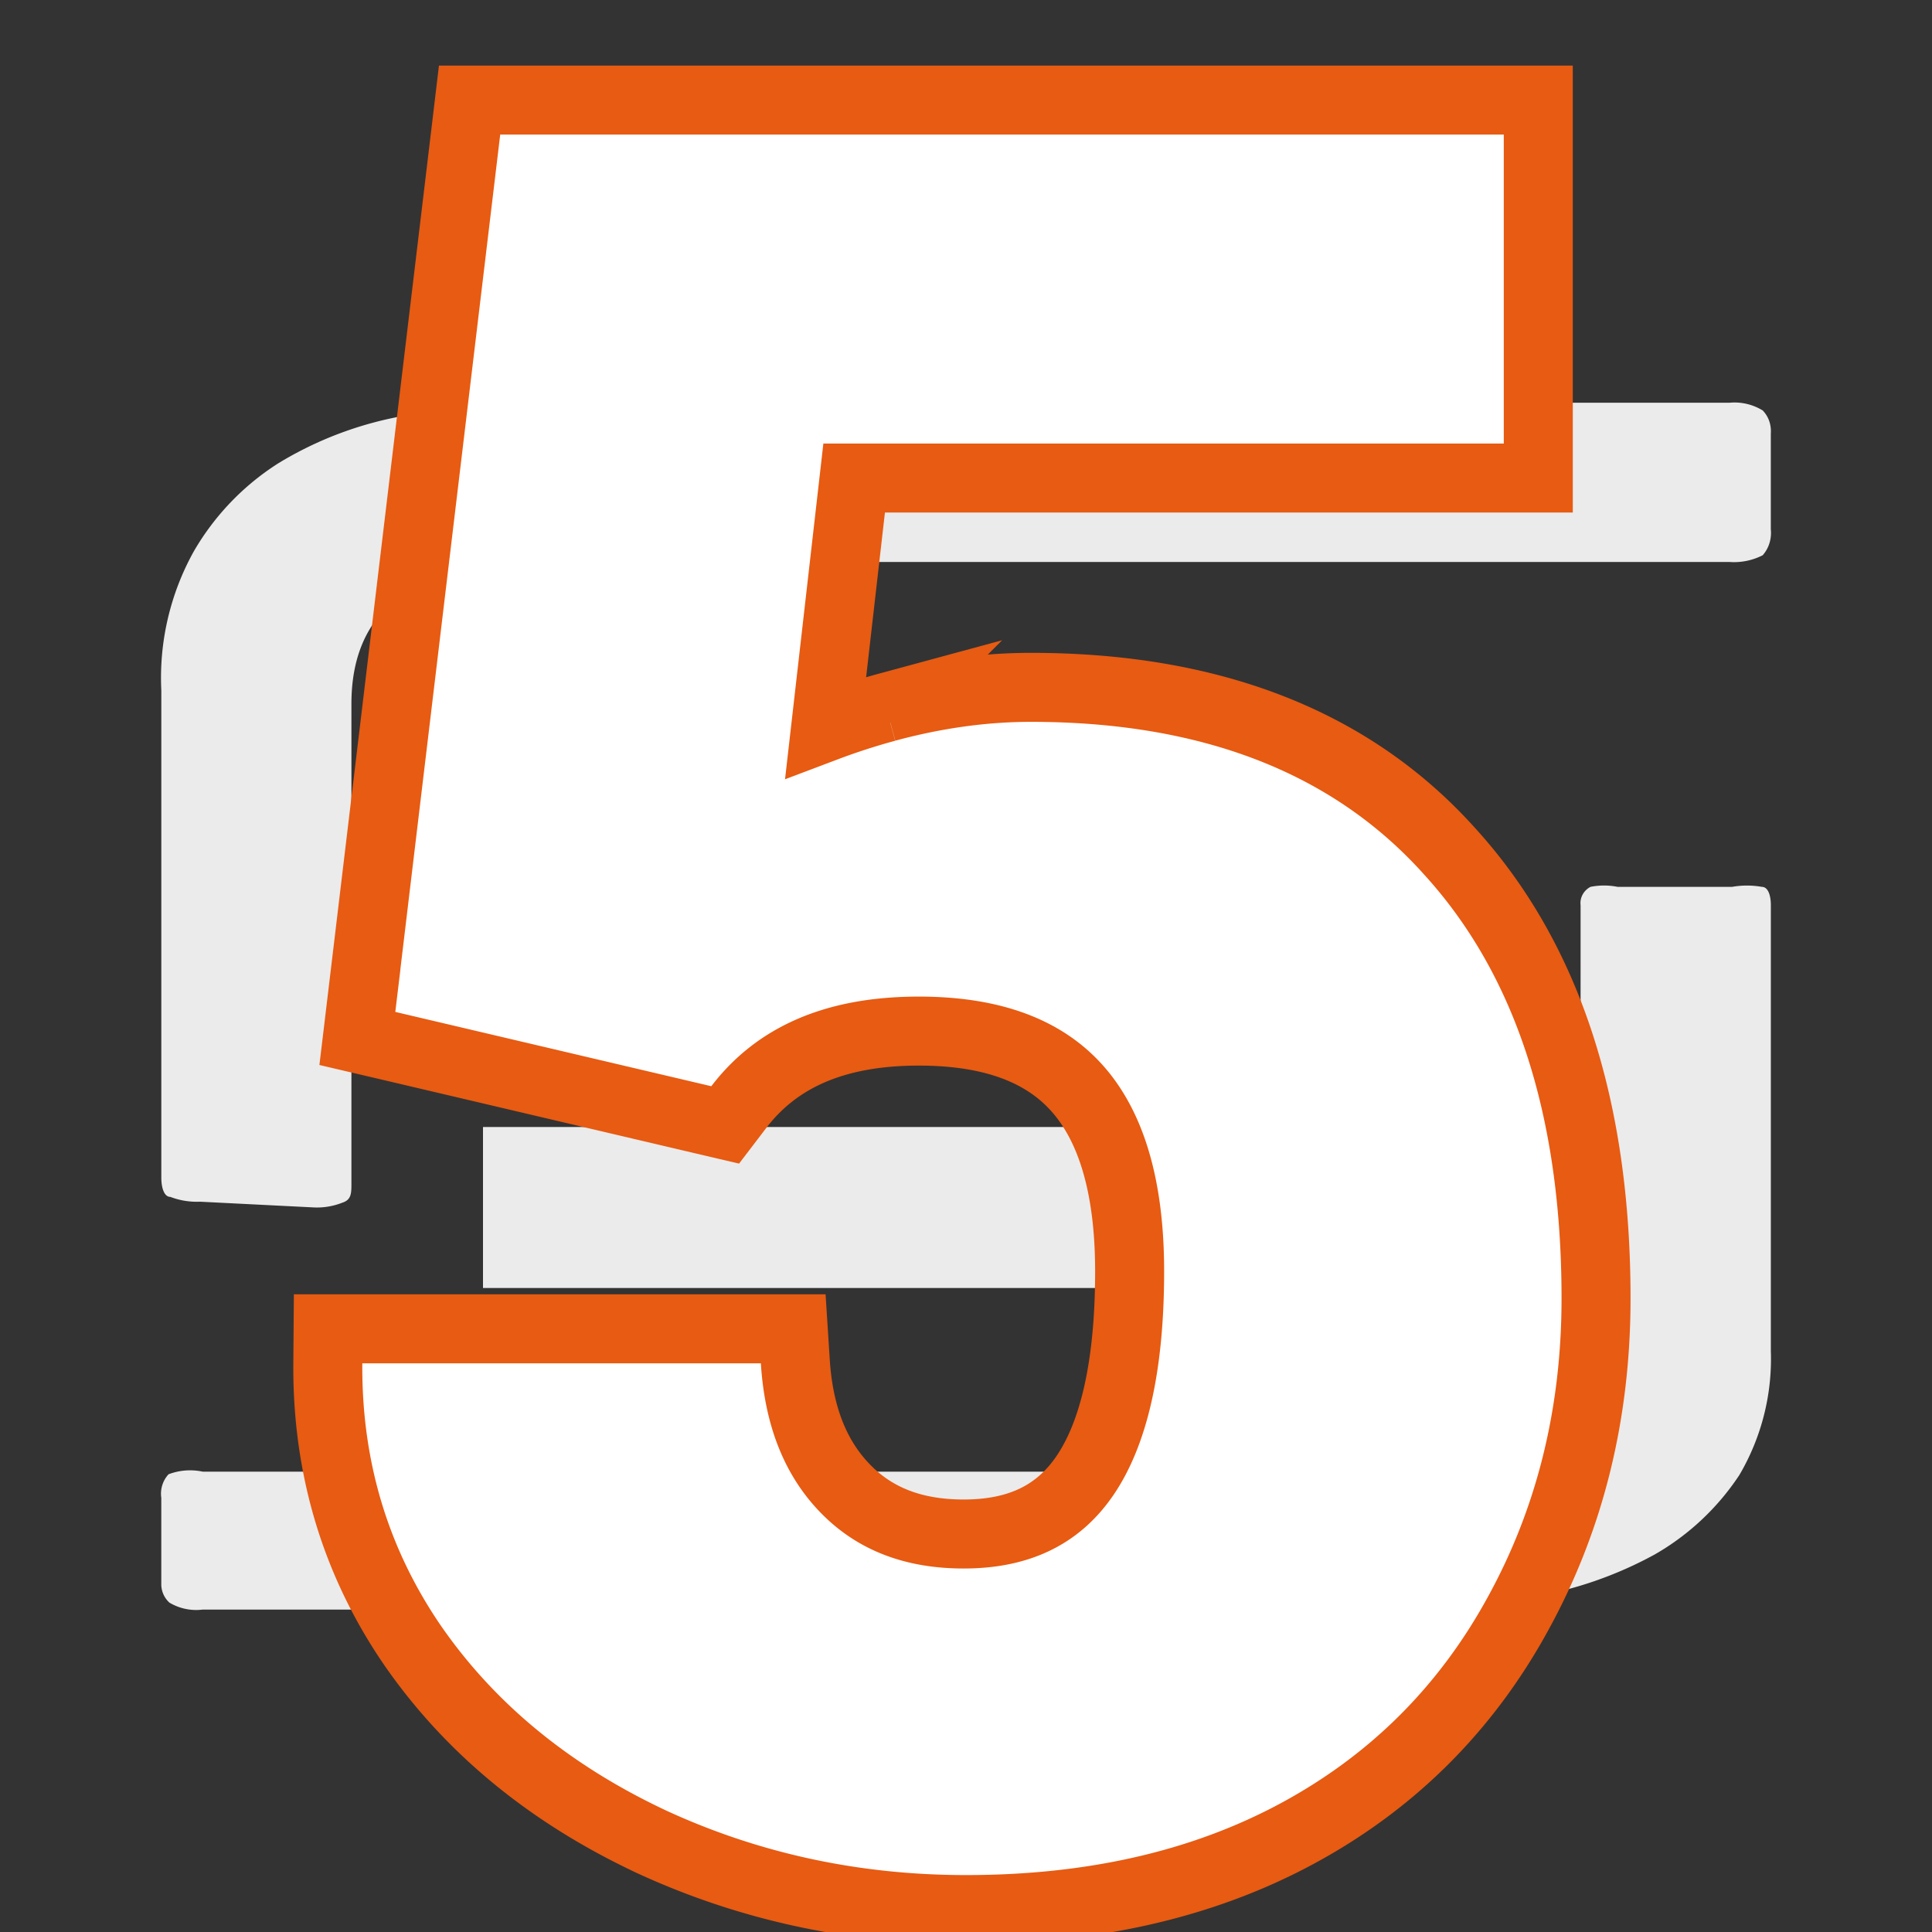
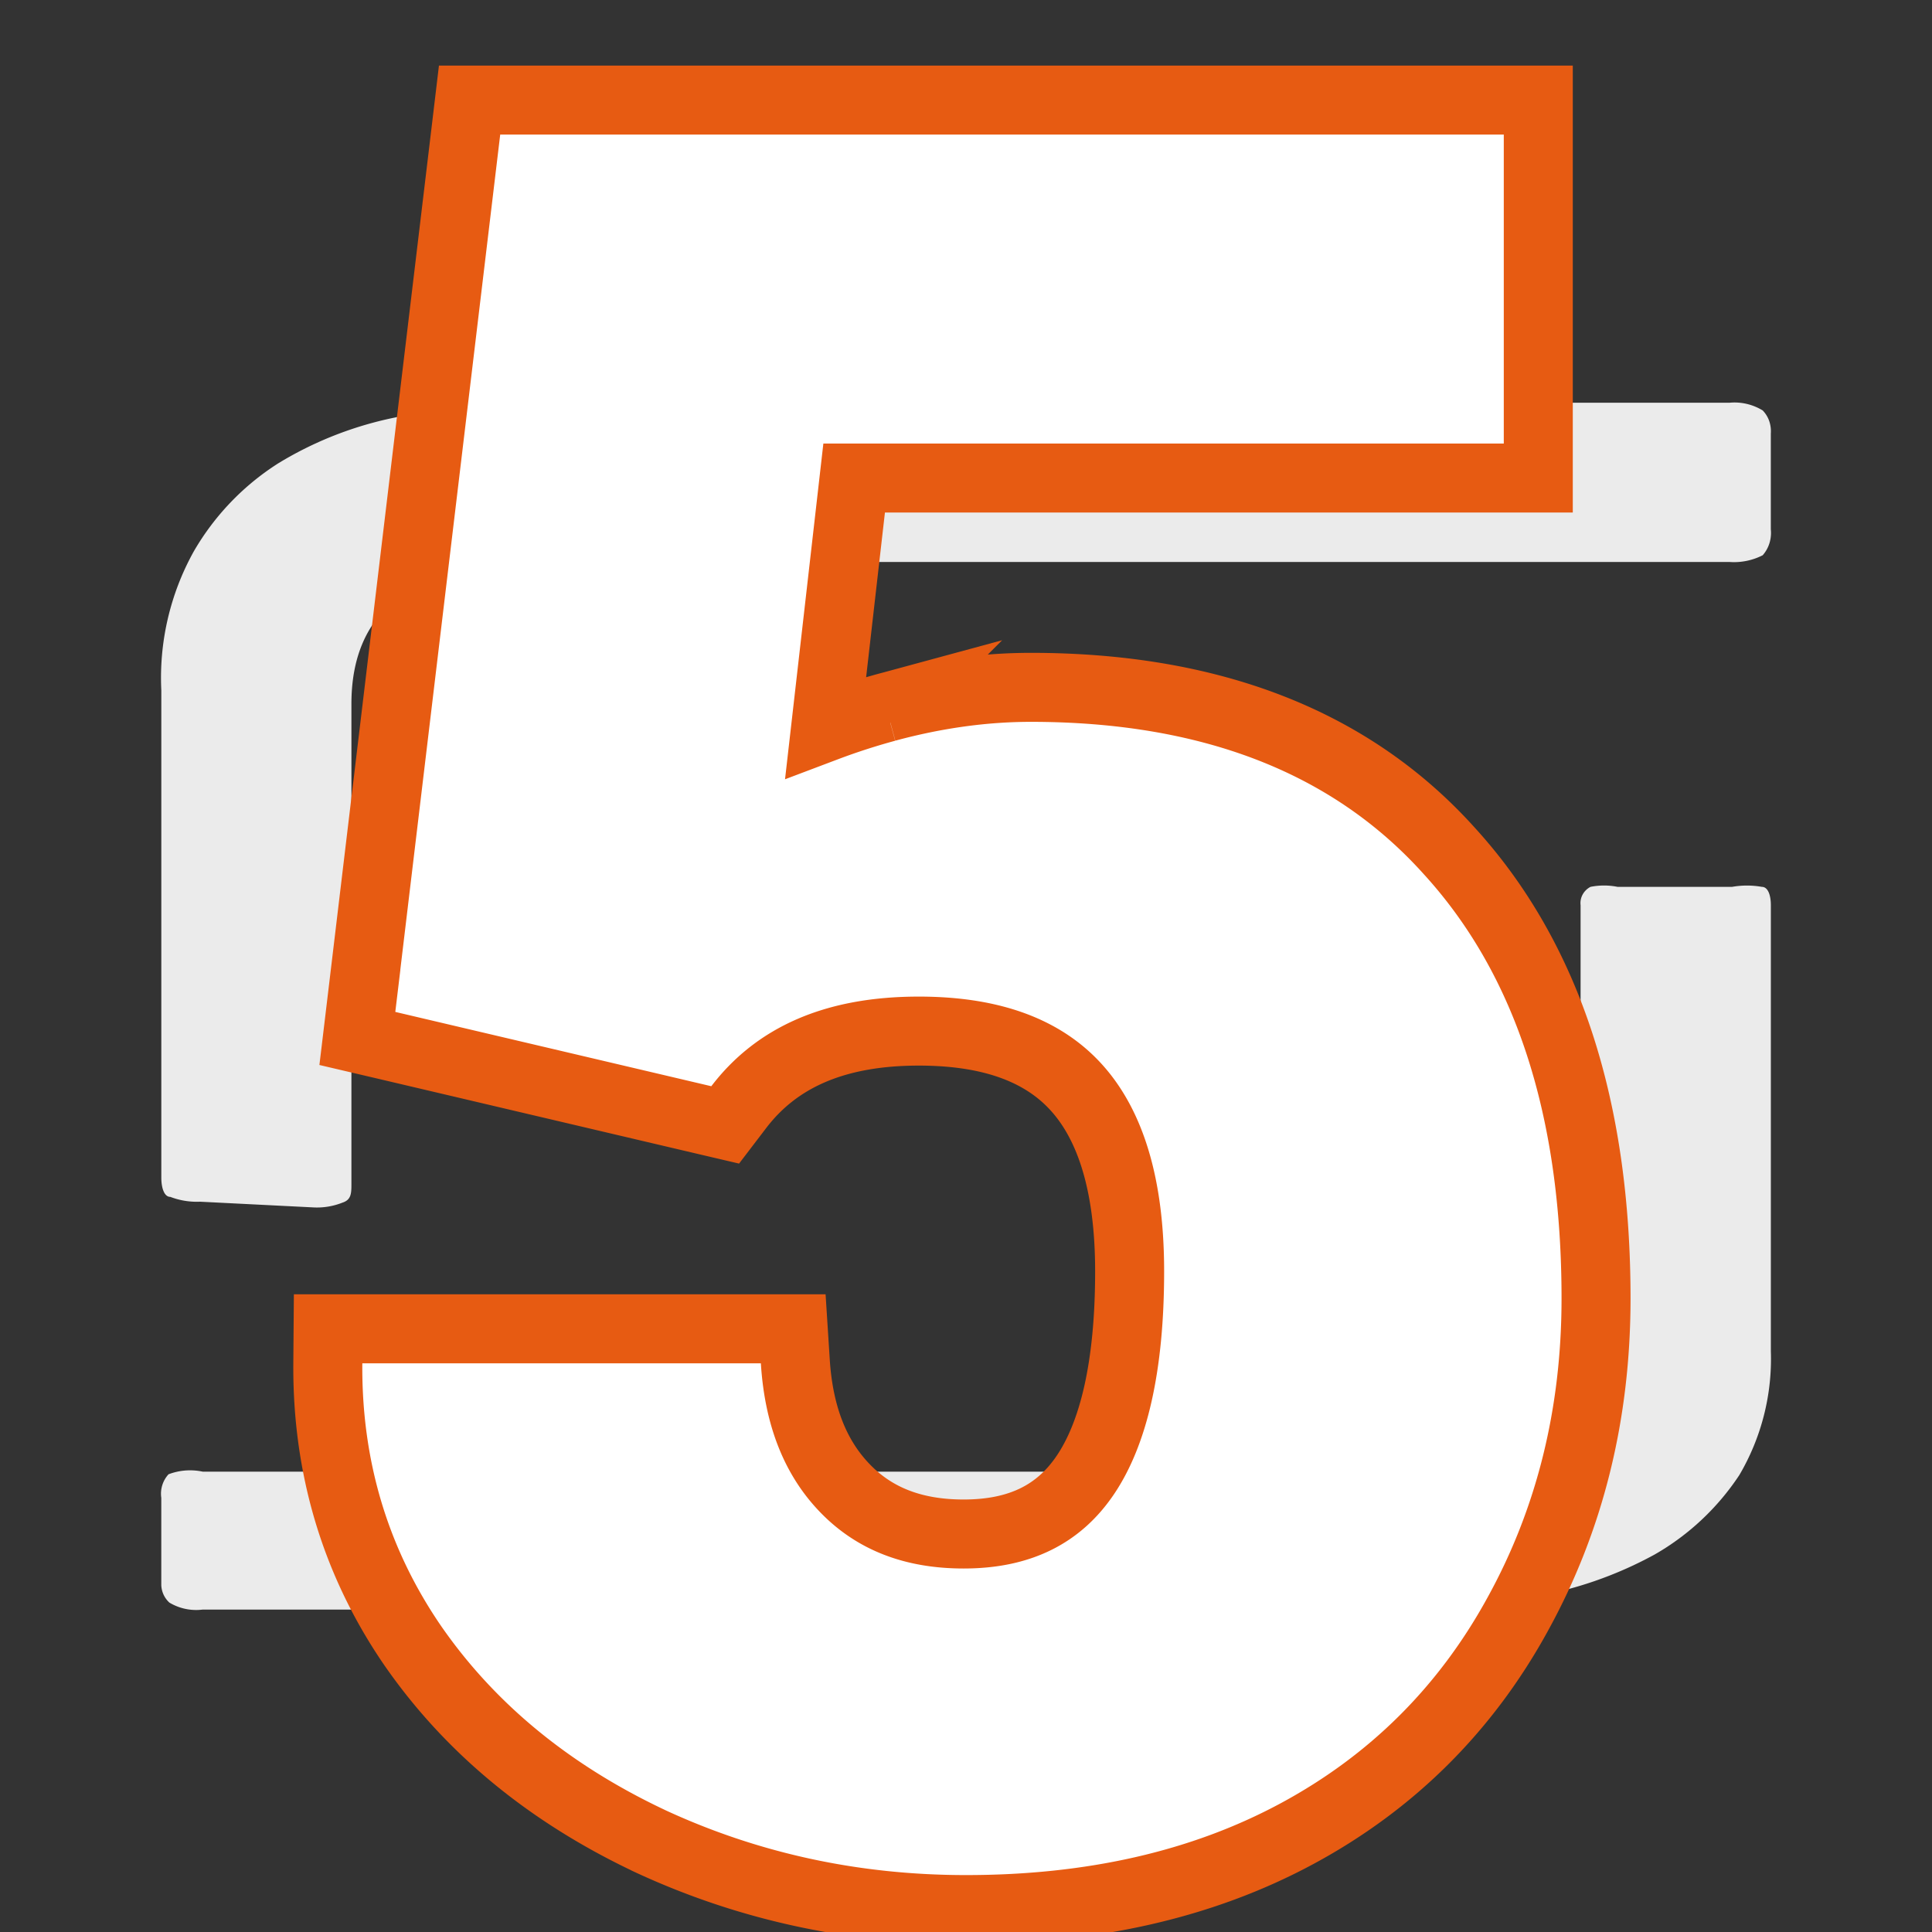
<svg xmlns="http://www.w3.org/2000/svg" width="56" height="56" viewBox="0 0 56 56" fill="none">
  <rect x="0" y="0" width="56" height="56" fill="#333333" stroke="none" />
  <path d="M50.205 25.706c.285-.05.578-.05.863 0 .183 0 .261.253.261.53v12.93a6.634 6.634 0 01-.915 3.592 7.27 7.27 0 01-2.456 2.302 11.323 11.323 0 01-3.607 1.24c-1.44.251-2.902.37-4.365.354H5.877a1.503 1.503 0 01-.967-.202.723.723 0 01-.235-.506v-2.53a.834.834 0 01.21-.683c.315-.12.66-.147.992-.076h34.5c3.634 0 5.437-1.265 5.437-3.77v-12.65a.517.517 0 01.06-.309.54.54 0 01.228-.222 1.99 1.99 0 01.784 0h3.32zM5.798 34.832a2.148 2.148 0 01-.862-.14c-.183 0-.26-.277-.26-.555V20.014a7.539 7.539 0 01.94-4.03 7.443 7.443 0 012.455-2.558 10.525 10.525 0 013.579-1.363 24.576 24.576 0 014.388-.389h34.088c.336-.033.674.045.967.223a.84.84 0 01.188.305c.04.116.056.239.047.362v2.78c.014.136 0 .273-.04.402a.96.96 0 01-.195.348c-.301.153-.634.22-.967.195h-34.48c-3.63 0-5.46 1.362-5.46 4.114v13.9c0 .279 0 .473-.26.556-.26.103-.534.15-.81.14l-3.318-.167z" fill="#EBEBEB" />
-   <path d="M42 32.667H14v4.666h28v-4.666zm0-9.334H14V28h28v-4.667z" fill="#EBEBEB" />
  <path d="M10.465 29.212l-.107.888.87.204 9.16 2.154.632.148.393-.515c1.088-1.426 2.762-2.204 5.22-2.204 2.185 0 3.649.606 4.586 1.656.957 1.072 1.524 2.78 1.524 5.307 0 2.79-.477 4.707-1.282 5.901-.758 1.124-1.878 1.713-3.529 1.713-1.481 0-2.588-.455-3.42-1.306-.847-.864-1.358-2.066-1.46-3.704l-.06-.938H9.51l-.008.992c-.025 3.024.796 5.766 2.465 8.197l.003.004c1.66 2.392 3.945 4.265 6.818 5.63l.006.004c2.872 1.34 5.945 2.007 9.207 2.007 3.643 0 6.854-.722 9.602-2.205 2.744-1.481 4.877-3.602 6.382-6.344 1.523-2.757 2.277-5.819 2.277-9.165 0-5.448-1.375-9.82-4.258-12.976-2.878-3.199-6.972-4.737-12.123-4.737-1.372 0-2.77.196-4.192.581l-.004.002a19.1 19.1 0 00-1.751.567l.824-7.217h19.83V2.901H13.611l-.105.881-3.042 25.43z" fill="#fff" stroke="#E75B12" stroke-width="2" />
</svg>